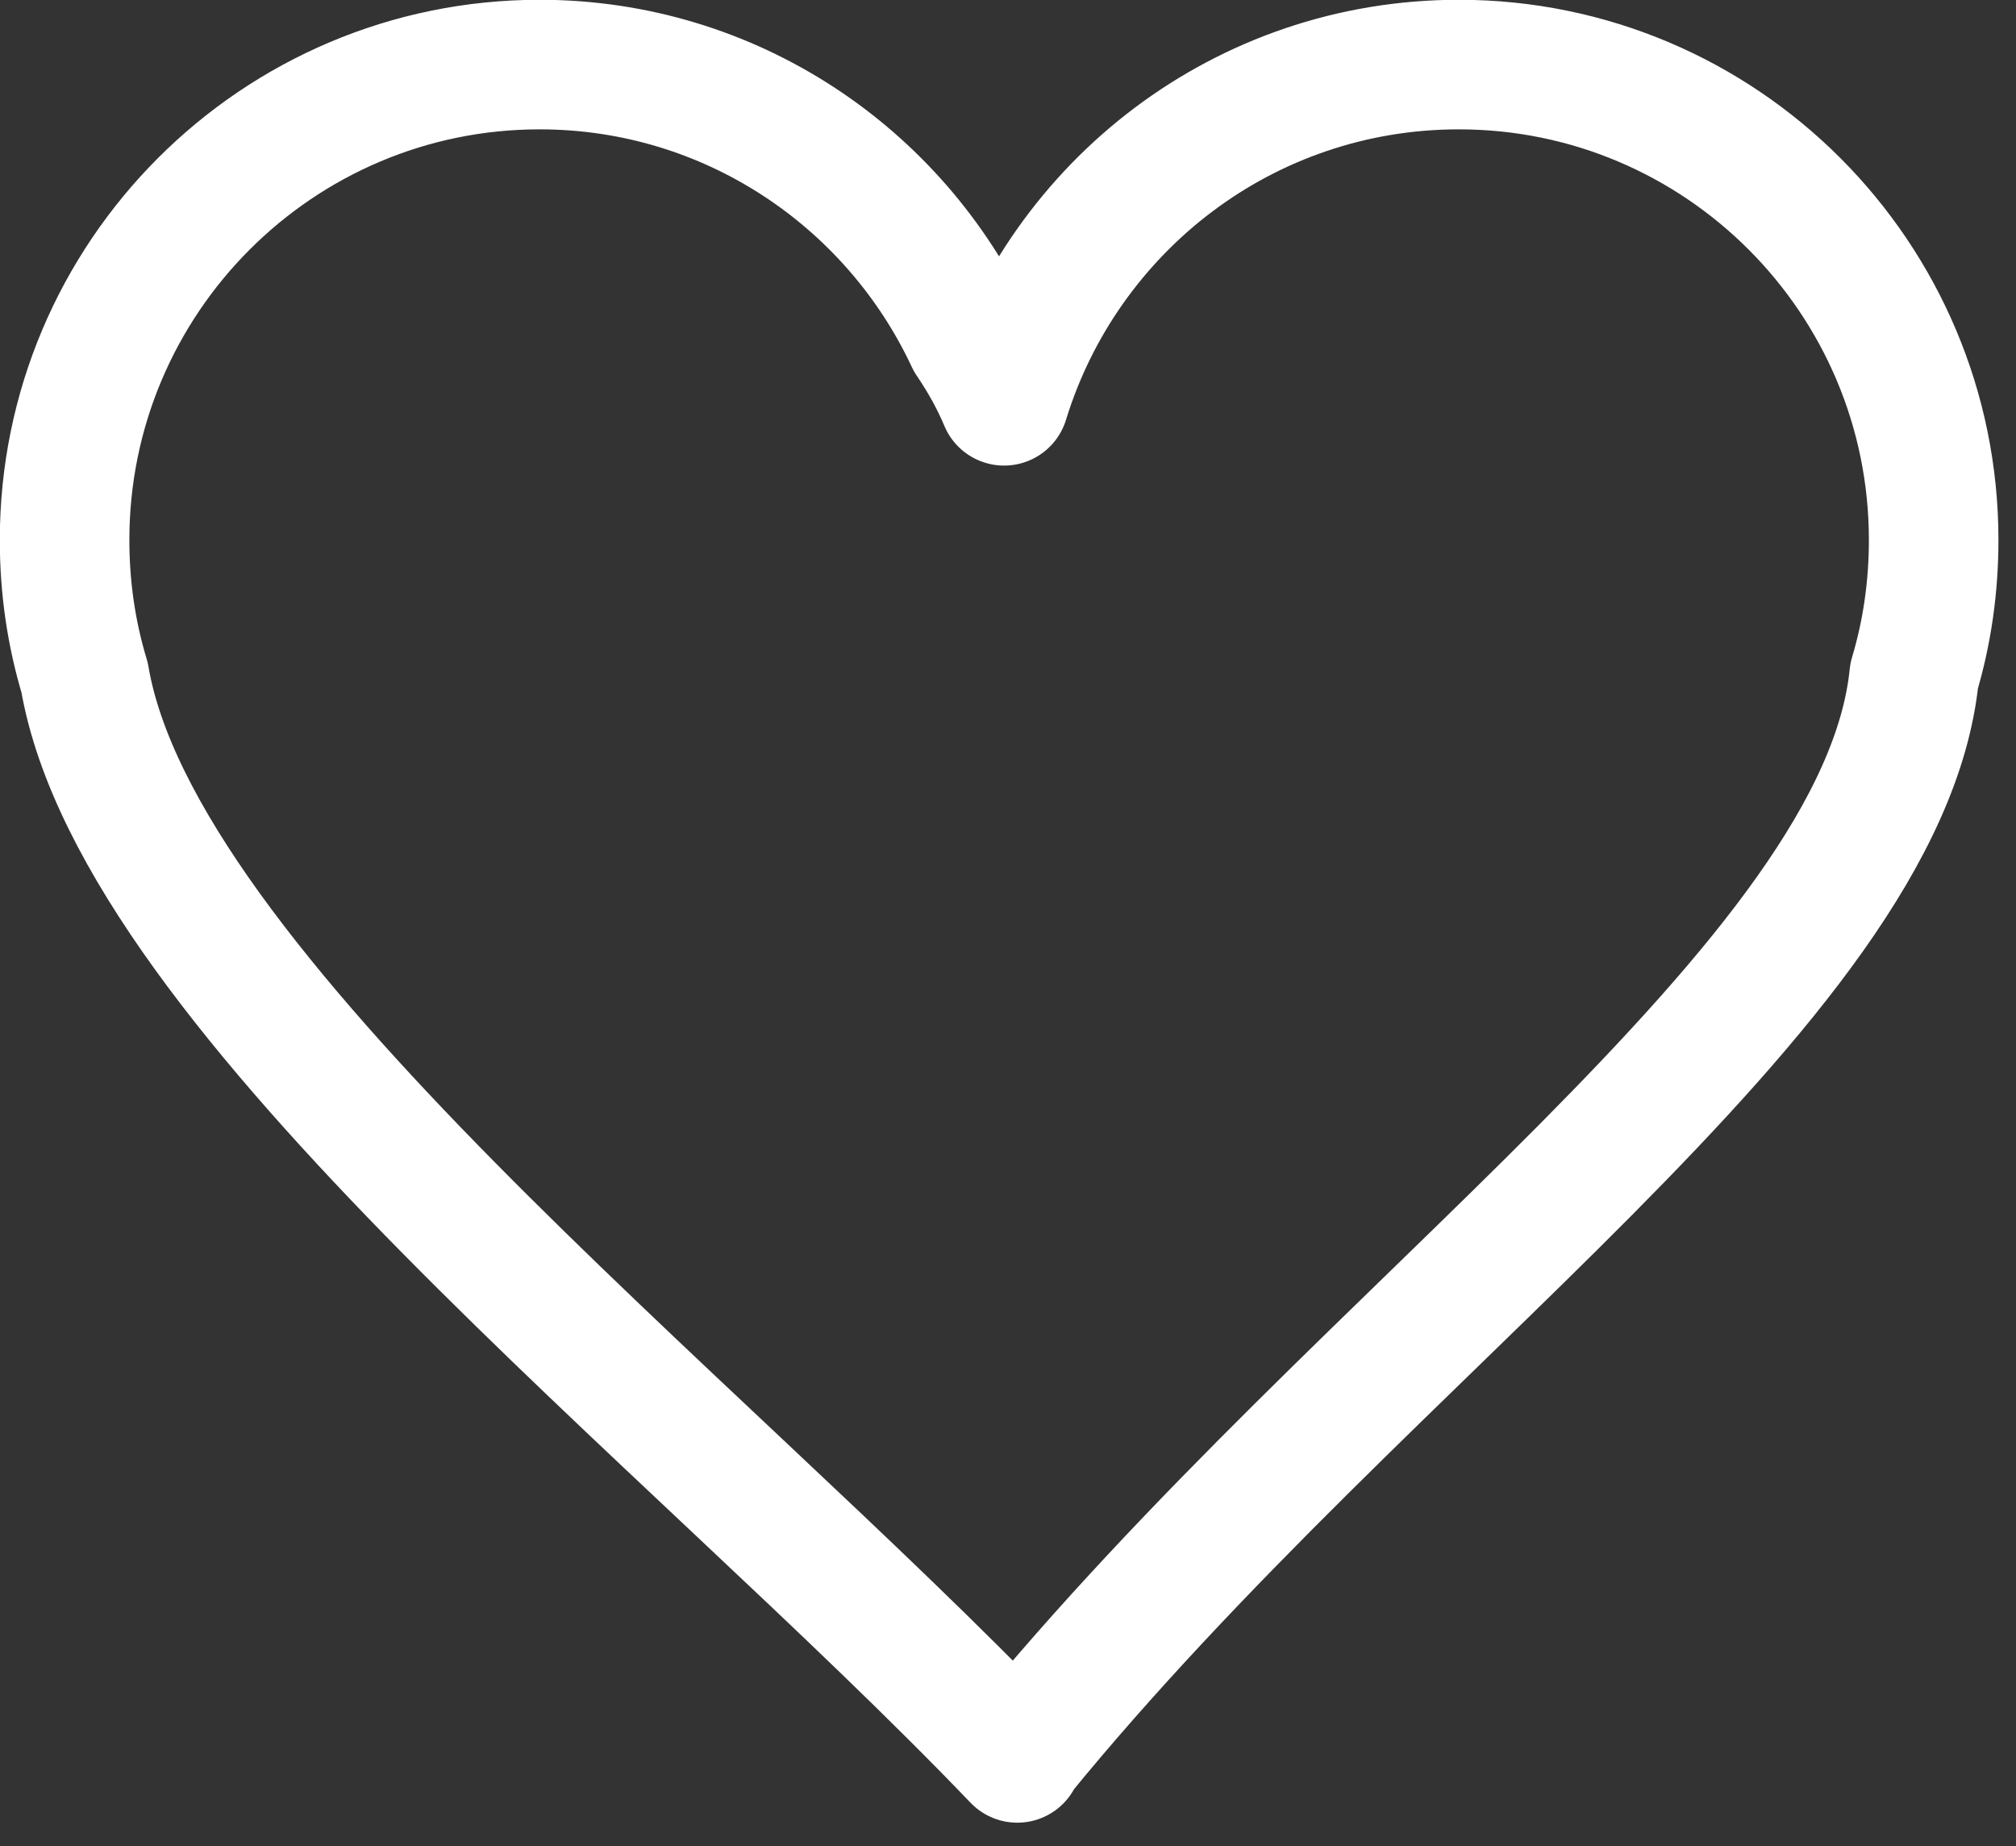
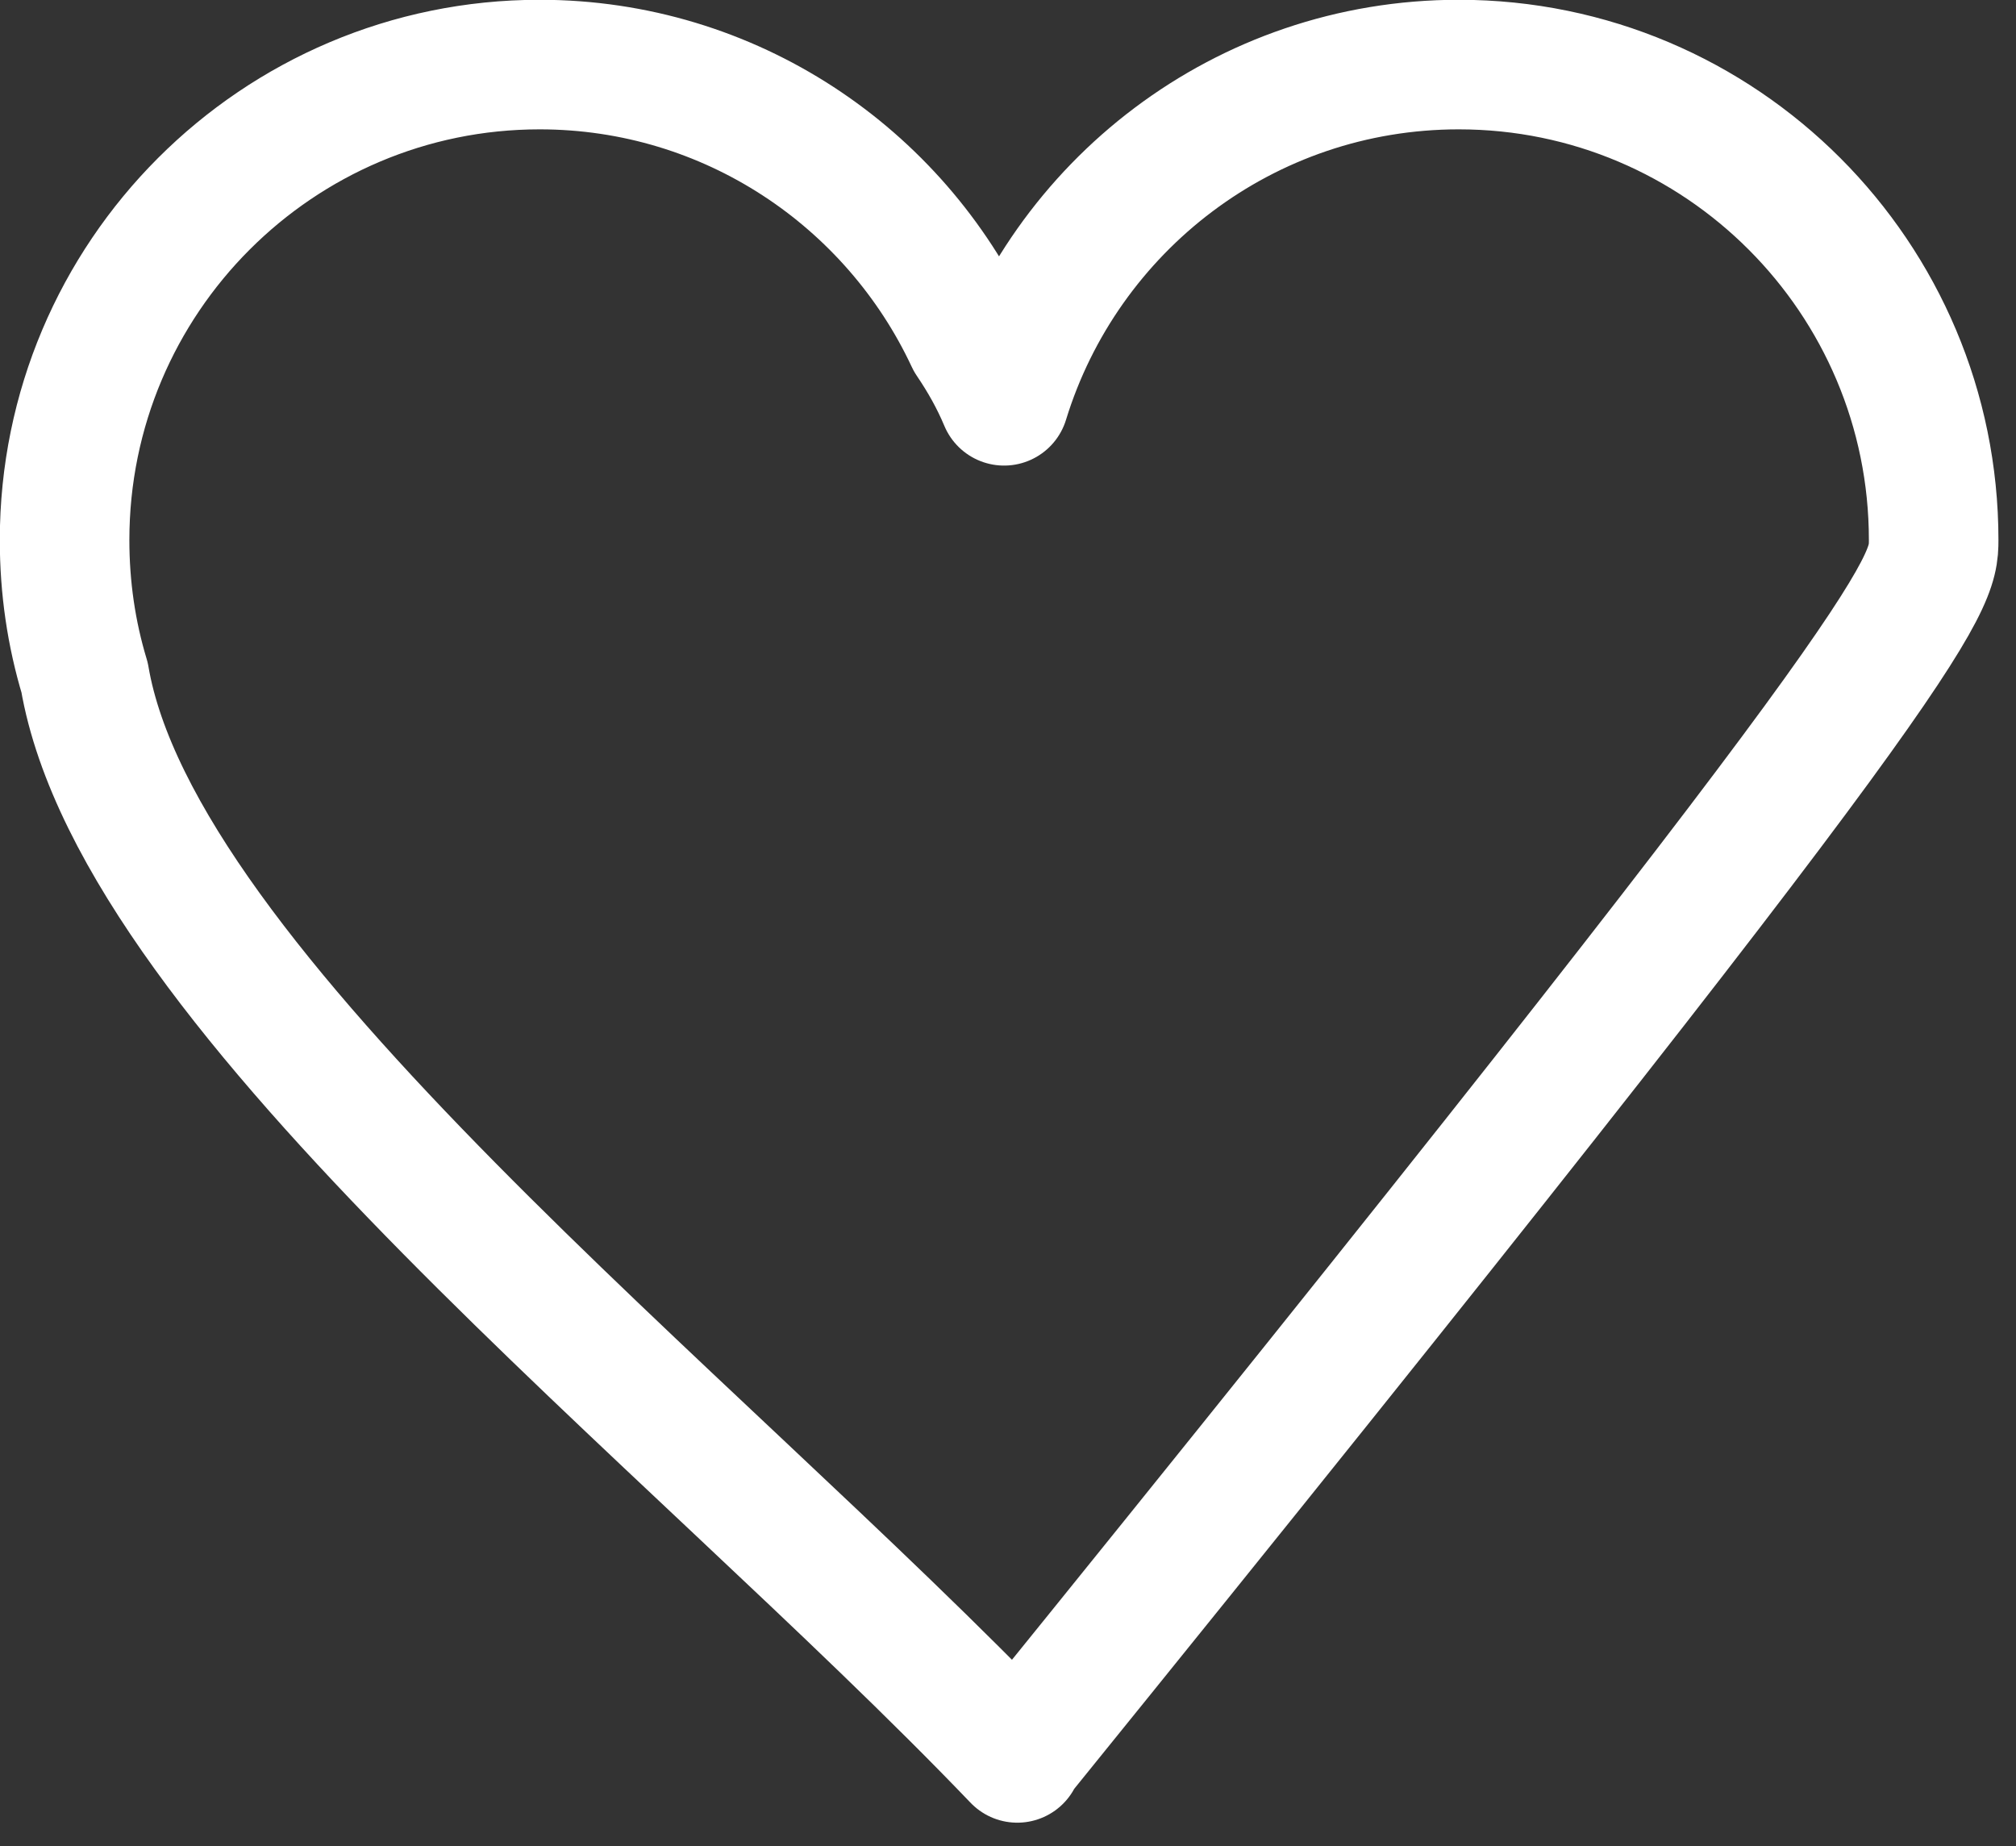
<svg xmlns="http://www.w3.org/2000/svg" width="100%" height="100%" viewBox="0 0 83 76" xml:space="preserve" style="fill-rule:evenodd;clip-rule:evenodd;stroke-linecap:round;stroke-linejoin:round;stroke-miterlimit:10;">
  <rect x="0" y="0" width="83" height="76" fill="#333333" stroke="none" />
  <g transform="matrix(2.667,0,0,2.667,60.061,72.368)">
-     <path d="M0,-26.138C-3.308,-26.138 -6.098,-23.953 -7.02,-20.948C-7.162,-21.287 -7.336,-21.594 -7.539,-21.894C-8.708,-24.398 -11.248,-26.138 -14.19,-26.138C-18.237,-26.138 -21.523,-22.85 -21.523,-18.799C-21.523,-18.059 -21.418,-17.351 -21.214,-16.676C-20.385,-11.823 -11.841,-5.249 -6.816,0C-6.816,-0.016 -6.823,-0.021 -6.805,-0.04C-1.41,-6.658 6.547,-11.959 7.029,-16.705C7.228,-17.37 7.33,-18.071 7.33,-18.799C7.33,-22.85 4.047,-26.138 0,-26.138Z" style="fill:none;fill-rule:nonzero;stroke:white;stroke-width:2px;" />
+     <path d="M0,-26.138C-3.308,-26.138 -6.098,-23.953 -7.02,-20.948C-7.162,-21.287 -7.336,-21.594 -7.539,-21.894C-8.708,-24.398 -11.248,-26.138 -14.19,-26.138C-18.237,-26.138 -21.523,-22.85 -21.523,-18.799C-21.523,-18.059 -21.418,-17.351 -21.214,-16.676C-20.385,-11.823 -11.841,-5.249 -6.816,0C-6.816,-0.016 -6.823,-0.021 -6.805,-0.04C7.228,-17.37 7.33,-18.071 7.33,-18.799C7.33,-22.85 4.047,-26.138 0,-26.138Z" style="fill:none;fill-rule:nonzero;stroke:white;stroke-width:2px;" />
  </g>
</svg>